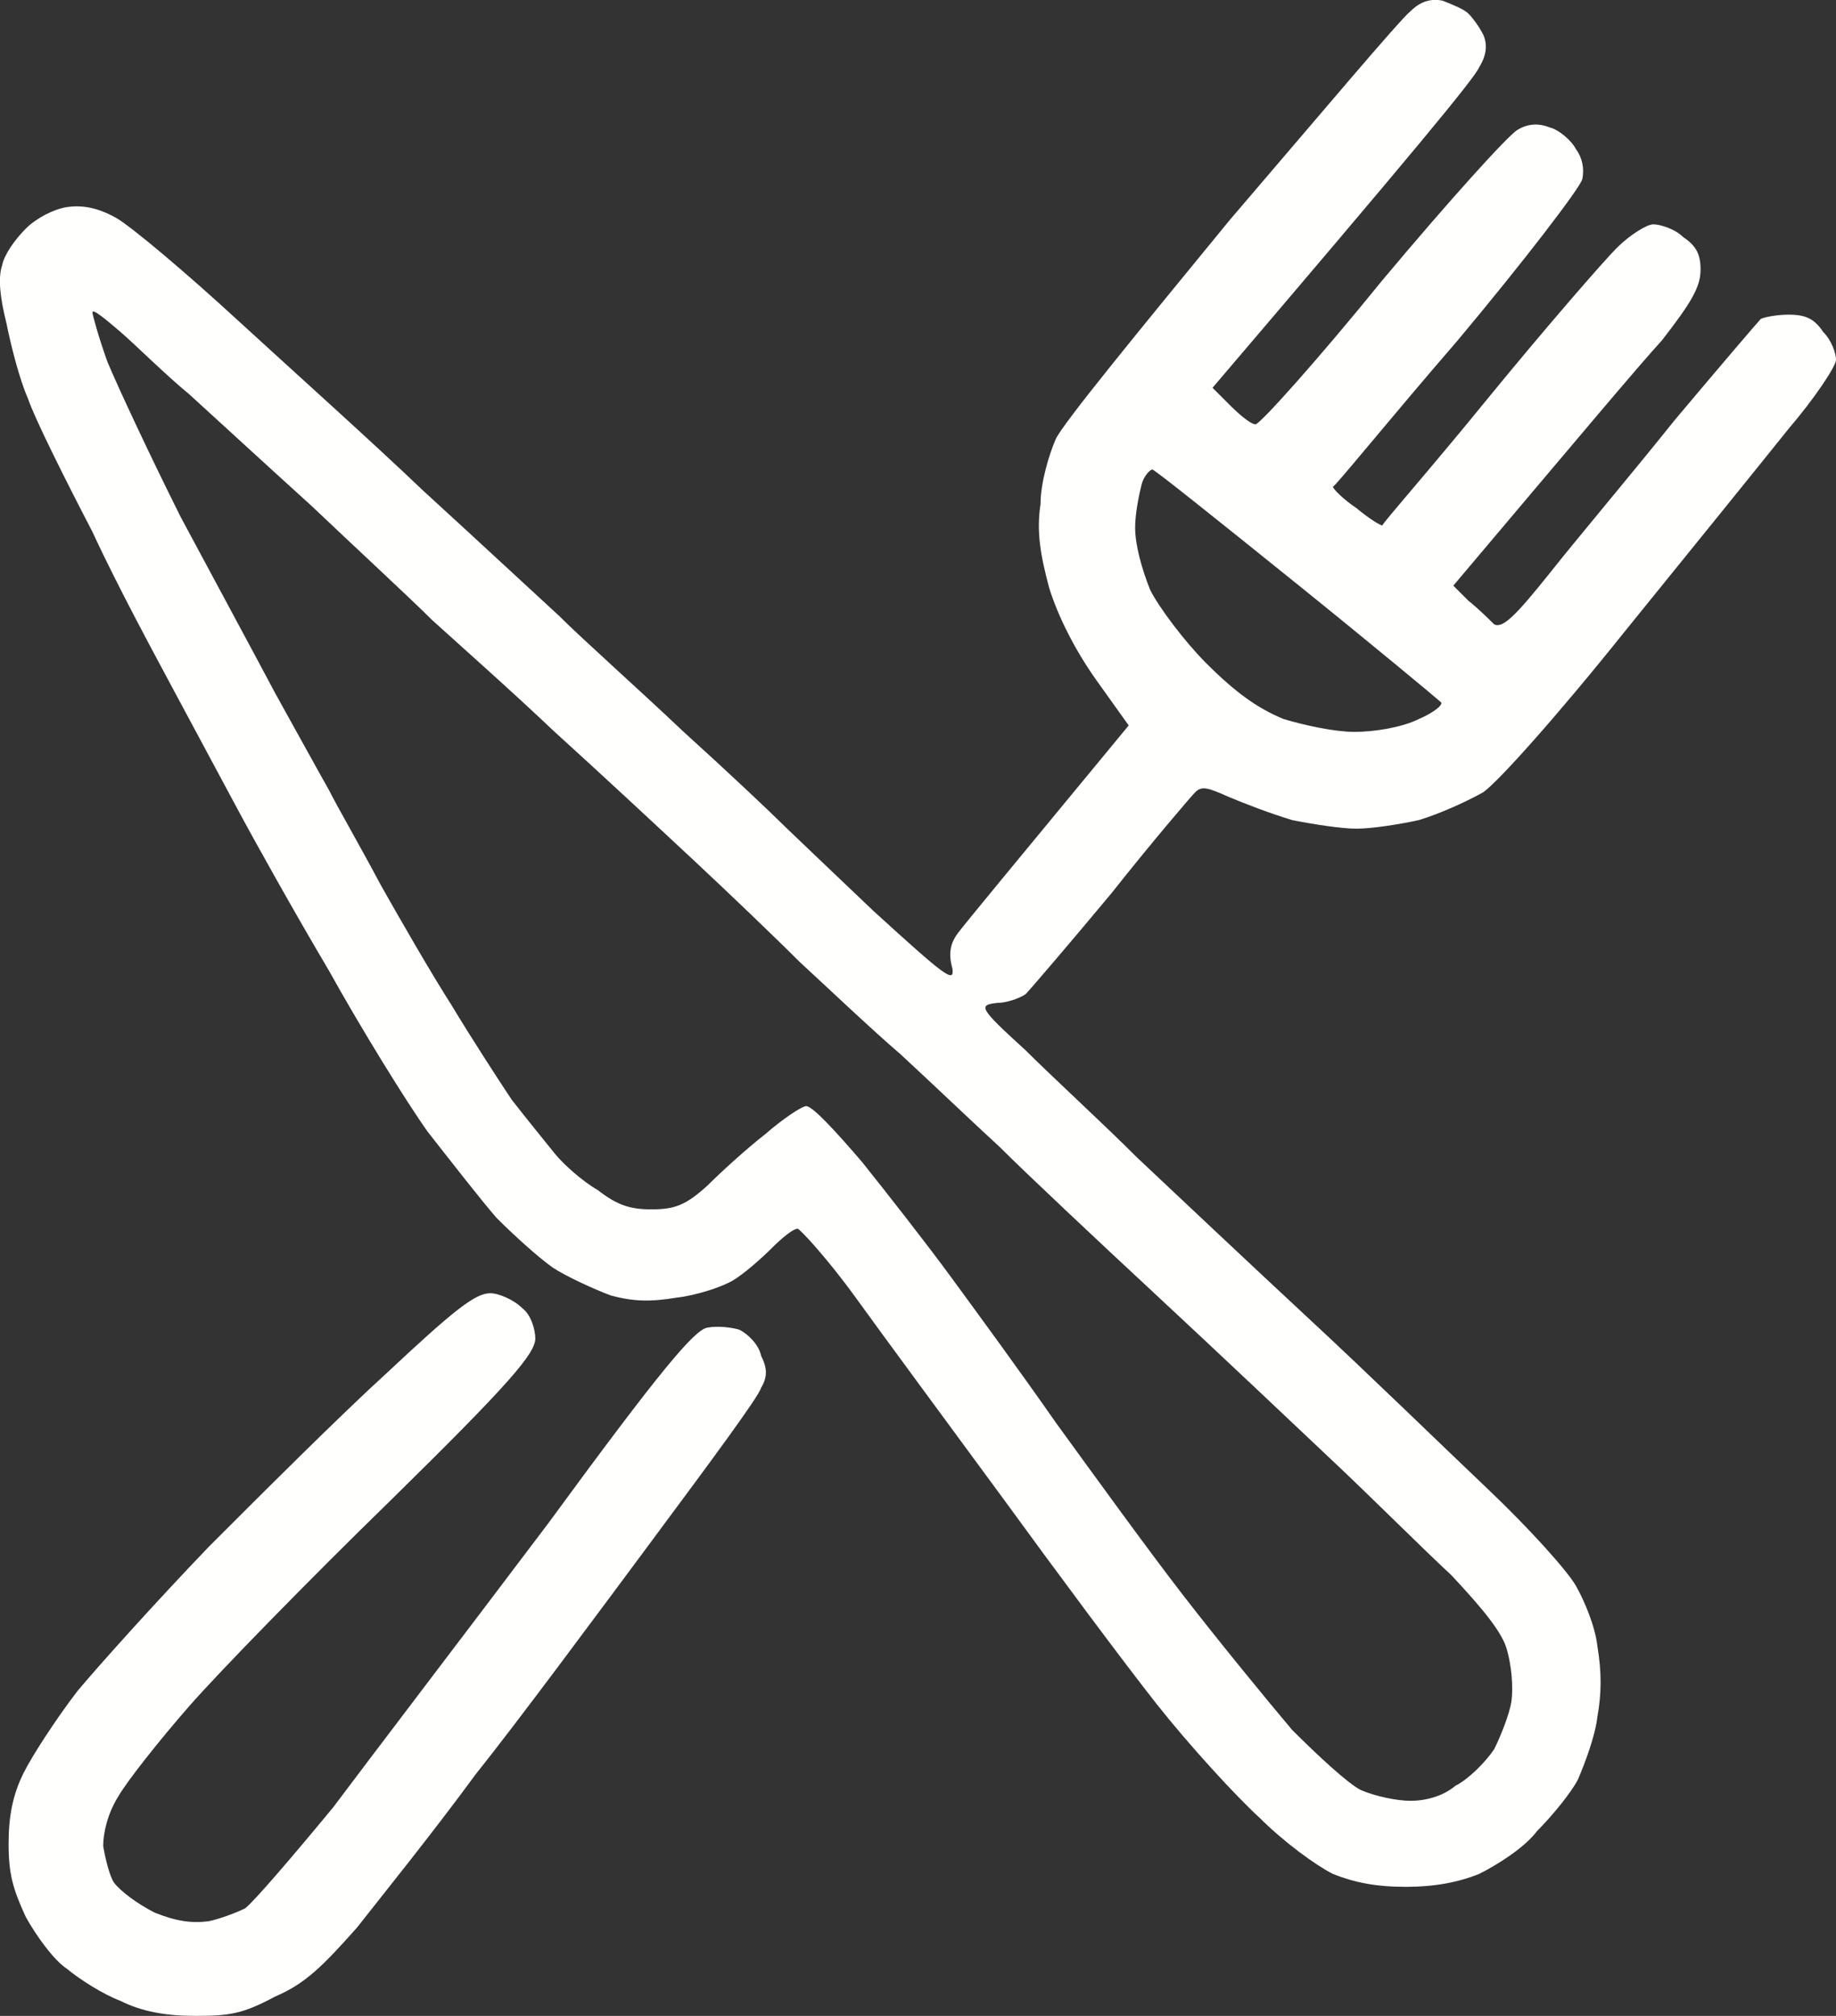
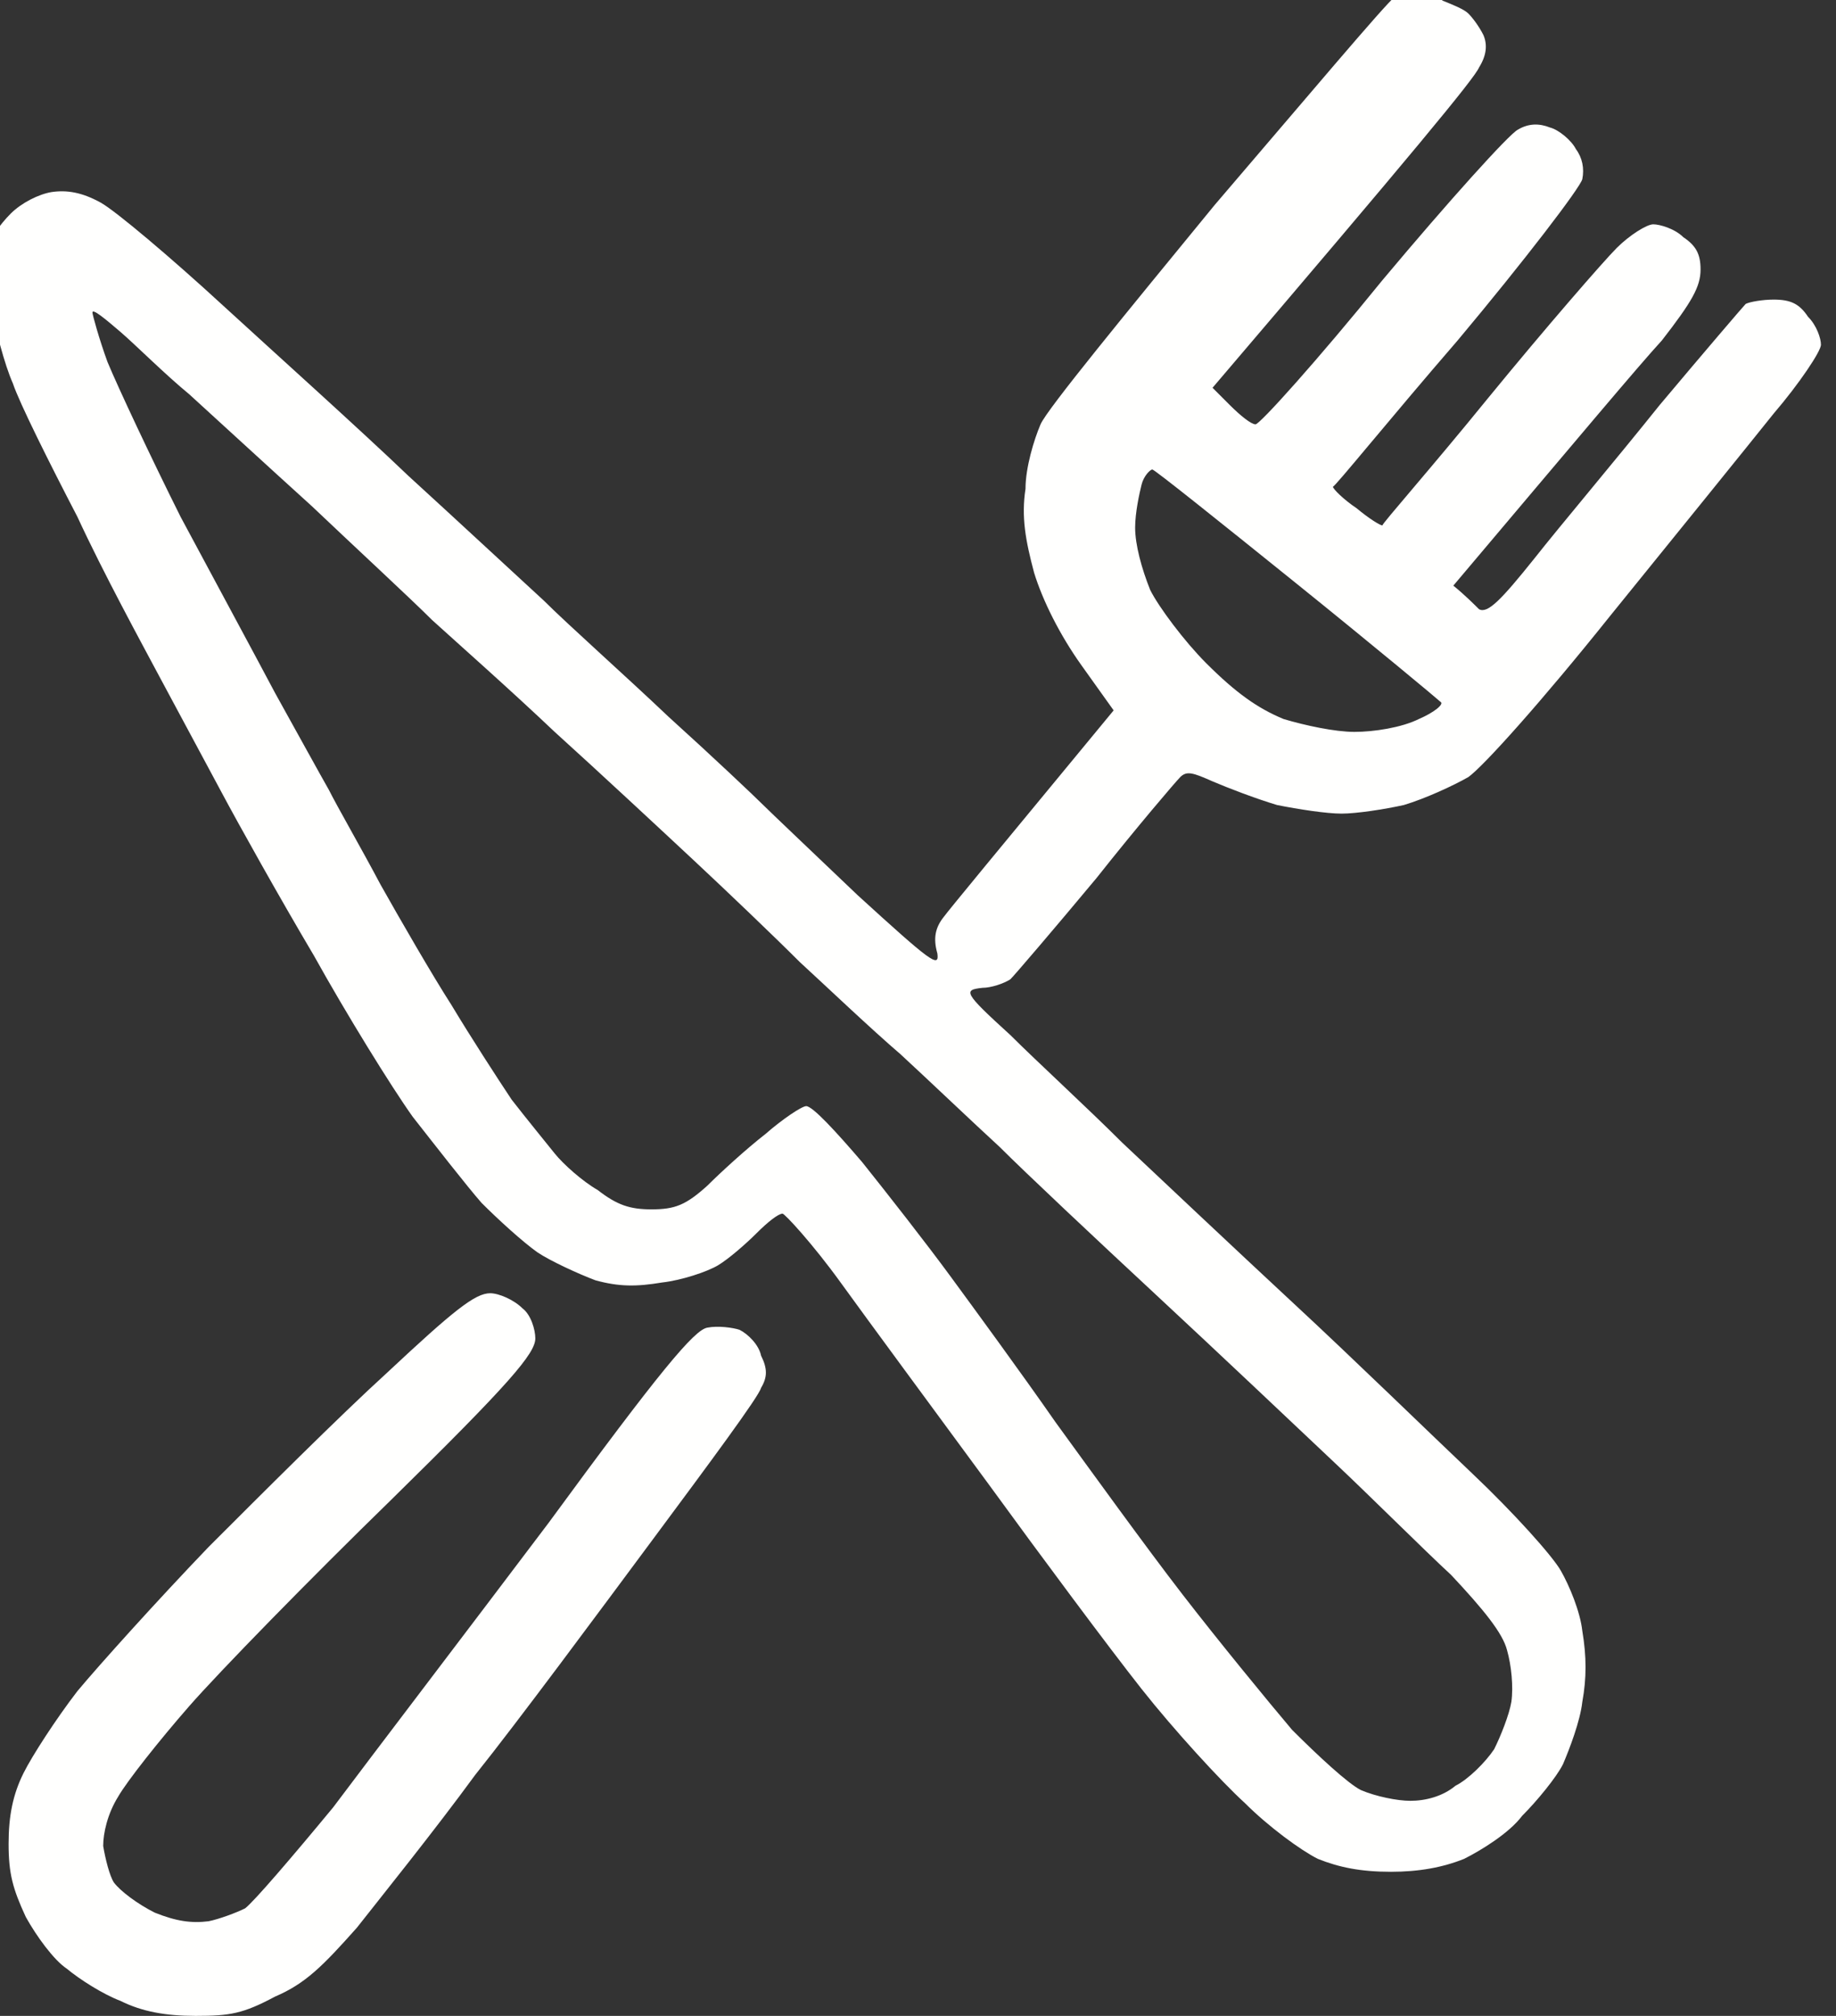
<svg xmlns="http://www.w3.org/2000/svg" version="1.2" viewBox="7.7 3.37 85.4 93.73">
  <rect x="7.7" y="3.37" width="85.4" height="93.73" fill="#333333" stroke="none" />
  <title>image</title>
  <style>
		.s0 { fill: #fffffe } 
	</style>
-   <path id="Path 0" fill-rule="evenodd" class="s0" d="m74.8 3.4c0.5 0.2 1 0.4 1.2 0.6 0.2 0.2 0.5 0.6 0.7 1q0.3 0.7-0.2 1.5c-0.2 0.5-3.1 4-12.4 14.9l0.8 0.8c0.5 0.5 1 0.9 1.2 0.9 0.2 0 2.9-3 5.9-6.7 3.1-3.7 5.9-6.8 6.3-7 0.5-0.3 1-0.3 1.5-0.1 0.4 0.1 1 0.6 1.2 1 0.3 0.4 0.4 0.9 0.3 1.4-0.1 0.4-2.7 3.8-5.8 7.5-3.2 3.7-5.7 6.8-5.8 6.8 0 0.1 0.5 0.6 1.1 1 0.6 0.5 1.1 0.8 1.2 0.8 0-0.1 2.3-2.7 4.9-5.9 2.7-3.3 5.4-6.4 6-7 0.6-0.6 1.4-1.1 1.7-1.1 0.3 0 1 0.2 1.4 0.6 0.6 0.4 0.8 0.8 0.8 1.5 0 0.8-0.4 1.5-1.8 3.3-1.1 1.2-3.7 4.3-9.7 11.4l0.7 0.7c0.5 0.4 1 0.9 1.2 1.1 0.4 0.2 1-0.4 2.6-2.4 1.1-1.4 3.8-4.6 5.8-7.1 2.1-2.5 3.9-4.6 4-4.7 0.2-0.1 0.8-0.2 1.3-0.2 0.8 0 1.2 0.2 1.6 0.8 0.4 0.4 0.6 1 0.6 1.3 0 0.3-1 1.8-2.2 3.2-1.2 1.5-4.6 5.7-7.6 9.4-3.2 4-5.9 7-6.6 7.5-0.7 0.4-2 1-3 1.3-0.9 0.2-2.2 0.4-2.9 0.4-0.7 0-2-0.2-3-0.4-1-0.3-2.3-0.8-3-1.1-0.9-0.4-1.2-0.5-1.5-0.2-0.2 0.2-2 2.3-3.9 4.7-2 2.4-3.8 4.5-4 4.7-0.3 0.2-0.9 0.4-1.3 0.4-0.9 0.1-0.9 0.2 1.3 2.2 1.2 1.2 3.6 3.4 5.2 5 1.7 1.6 5.2 4.9 8 7.5 2.7 2.5 6.4 6.1 8.3 7.9 1.9 1.8 3.7 3.8 4.1 4.5 0.4 0.7 0.9 1.9 1 2.8 0.2 1.2 0.2 2.2 0 3.3-0.1 0.9-0.6 2.2-0.9 2.9-0.3 0.6-1.2 1.7-1.9 2.4-0.6 0.8-1.9 1.6-2.7 2-1 0.4-2.1 0.6-3.4 0.6-1.4 0-2.4-0.2-3.4-0.6-0.8-0.4-2.3-1.5-3.4-2.6-1.1-1-3.3-3.4-4.8-5.3-1.5-1.9-4.7-6.2-7.1-9.5-2.5-3.4-5.6-7.6-6.9-9.4-1.3-1.8-2.6-3.2-2.7-3.2-0.2 0-0.7 0.4-1.2 0.9-0.5 0.5-1.3 1.2-1.8 1.5-0.5 0.3-1.7 0.7-2.6 0.8-1.2 0.2-2 0.2-3.1-0.1-0.8-0.3-2.1-0.9-2.7-1.3-0.7-0.5-1.8-1.5-2.6-2.3-0.7-0.8-2.1-2.6-3.2-4-1-1.4-3.1-4.8-4.6-7.5-1.6-2.7-3.5-6.1-4.3-7.6-0.8-1.5-2.1-3.9-2.9-5.4-0.8-1.5-2.6-4.8-3.8-7.4-1.3-2.5-2.7-5.3-3-6.2-0.4-0.9-0.8-2.5-1-3.5-0.3-1.2-0.4-2.1-0.2-2.7 0.1-0.5 0.6-1.2 1.1-1.7 0.5-0.5 1.3-0.9 1.9-1 0.7-0.1 1.4 0 2.3 0.5 0.7 0.4 3.2 2.5 5.7 4.8 2.4 2.2 6.3 5.7 8.6 7.9 2.3 2.1 5.1 4.7 6.3 5.8 1.1 1.1 3.8 3.5 5.8 5.4 2.1 1.9 4 3.7 4.4 4.1 0.3 0.3 2.3 2.2 4.4 4.2 3.4 3.1 3.8 3.4 3.7 2.7-0.2-0.7-0.1-1.2 0.3-1.7 0.3-0.4 2.2-2.7 7.9-9.6l-1.5-2.1c-1-1.4-1.8-3-2.2-4.3-0.4-1.5-0.6-2.6-0.4-3.9 0-1 0.4-2.3 0.7-3 0.3-0.7 4-5.2 8.1-10.2 4.2-4.9 7.9-9.3 8.4-9.7 0.5-0.5 1-0.6 1.5-0.5zm-62.1 16.8c0.5 1.2 2 4.4 3.4 7.2 1.5 2.8 3.5 6.5 4.4 8.2 1 1.8 2.1 3.8 2.5 4.5 0.4 0.8 1.5 2.7 2.4 4.4 0.9 1.6 2.4 4.2 3.3 5.6 0.9 1.5 2.2 3.5 2.8 4.4 0.7 0.9 1.6 2 2 2.5 0.4 0.5 1.3 1.3 2 1.7 0.9 0.7 1.5 0.9 2.5 0.9 1.1 0 1.6-0.2 2.6-1.1 0.6-0.6 1.8-1.7 2.7-2.4 0.8-0.7 1.7-1.3 1.9-1.3 0.3 0 1.4 1.2 2.6 2.6 1.2 1.5 3 3.8 4.1 5.3 1.1 1.5 3.3 4.5 4.9 6.8 1.6 2.2 4.2 5.8 5.9 8 1.7 2.2 4 5 5.1 6.3 1.2 1.2 2.6 2.5 3.2 2.8 0.7 0.3 1.7 0.5 2.3 0.5 0.7 0 1.5-0.2 2.1-0.7 0.6-0.3 1.4-1.1 1.8-1.7 0.3-0.6 0.7-1.6 0.8-2.2 0.1-0.7 0-1.7-0.2-2.4-0.2-0.8-1.1-1.9-2.6-3.5-1.3-1.2-3.7-3.6-5.4-5.2-1.8-1.7-5.5-5.2-8.3-7.8-2.8-2.6-6.1-5.7-7.3-6.9-1.2-1.1-3.3-3.1-4.6-4.3-1.4-1.2-3.5-3.2-4.7-4.3-1.2-1.2-3.4-3.3-4.9-4.7-1.5-1.4-4.4-4.1-6.5-6-2-1.9-4.6-4.2-5.7-5.2-1-1-3.6-3.4-5.6-5.3-2.1-1.9-4.6-4.2-5.7-5.2-1.1-0.9-2.5-2.3-3.2-2.9-0.7-0.6-1.3-1.1-1.3-0.9 0 0.1 0.3 1.2 0.7 2.3zm47.8 7.7c0 0.8 0.3 1.9 0.7 2.9 0.4 0.8 1.6 2.4 2.6 3.4 1.4 1.4 2.4 2.1 3.6 2.6 1 0.3 2.4 0.6 3.3 0.6 0.9 0 2.2-0.2 3-0.6 0.7-0.3 1.2-0.7 1-0.8-0.1-0.1-3.1-2.6-6.7-5.5-3.6-2.9-6.6-5.3-6.7-5.3-0.1 0-0.4 0.3-0.5 0.7-0.1 0.4-0.3 1.3-0.3 2zm-30 35.6c0.4 0 1.1 0.3 1.5 0.7 0.4 0.3 0.6 1 0.6 1.4 0 0.7-1.2 2.1-6.7 7.5-3.8 3.7-8 8-9.4 9.6-1.4 1.6-2.9 3.5-3.3 4.2-0.5 0.8-0.7 1.7-0.7 2.3 0.1 0.6 0.3 1.4 0.5 1.7 0.3 0.4 1.1 1 1.9 1.4 1 0.4 1.7 0.5 2.5 0.4 0.5-0.1 1.3-0.4 1.7-0.6 0.4-0.3 2.2-2.4 4.1-4.7 1.8-2.4 6.3-8.3 10-13.2 5.2-7.1 6.8-9 7.4-9.1 0.5-0.1 1.2 0 1.5 0.1 0.4 0.2 0.9 0.7 1 1.2 0.3 0.6 0.3 1 0 1.5-0.1 0.4-2.4 3.5-5 7-2.6 3.5-6.3 8.5-8.3 11-1.9 2.6-4.4 5.7-5.5 7.1-1.6 1.8-2.4 2.6-3.8 3.2-1.5 0.8-2.1 0.9-3.7 0.9-1.4 0-2.5-0.2-3.5-0.7-0.8-0.3-1.9-1-2.5-1.5-0.6-0.4-1.4-1.5-1.9-2.4-0.6-1.3-0.8-2-0.8-3.4 0-1.3 0.2-2.3 0.7-3.3 0.4-0.8 1.5-2.5 2.5-3.8 1-1.2 3.7-4.2 6.1-6.7 2.4-2.4 6.1-6.1 8.3-8.1 3.1-2.9 4.1-3.7 4.8-3.7z" />
+   <path id="Path 0" fill-rule="evenodd" class="s0" d="m74.8 3.4c0.5 0.2 1 0.4 1.2 0.6 0.2 0.2 0.5 0.6 0.7 1q0.3 0.7-0.2 1.5c-0.2 0.5-3.1 4-12.4 14.9l0.8 0.8c0.5 0.5 1 0.9 1.2 0.9 0.2 0 2.9-3 5.9-6.7 3.1-3.7 5.9-6.8 6.3-7 0.5-0.3 1-0.3 1.5-0.1 0.4 0.1 1 0.6 1.2 1 0.3 0.4 0.4 0.9 0.3 1.4-0.1 0.4-2.7 3.8-5.8 7.5-3.2 3.7-5.7 6.8-5.8 6.8 0 0.1 0.5 0.6 1.1 1 0.6 0.5 1.1 0.8 1.2 0.8 0-0.1 2.3-2.7 4.9-5.9 2.7-3.3 5.4-6.4 6-7 0.6-0.6 1.4-1.1 1.7-1.1 0.3 0 1 0.2 1.4 0.6 0.6 0.4 0.8 0.8 0.8 1.5 0 0.8-0.4 1.5-1.8 3.3-1.1 1.2-3.7 4.3-9.7 11.4c0.5 0.4 1 0.9 1.2 1.1 0.4 0.2 1-0.4 2.6-2.4 1.1-1.4 3.8-4.6 5.8-7.1 2.1-2.5 3.9-4.6 4-4.7 0.2-0.1 0.8-0.2 1.3-0.2 0.8 0 1.2 0.2 1.6 0.8 0.4 0.4 0.6 1 0.6 1.3 0 0.3-1 1.8-2.2 3.2-1.2 1.5-4.6 5.7-7.6 9.4-3.2 4-5.9 7-6.6 7.5-0.7 0.4-2 1-3 1.3-0.9 0.2-2.2 0.4-2.9 0.4-0.7 0-2-0.2-3-0.4-1-0.3-2.3-0.8-3-1.1-0.9-0.4-1.2-0.5-1.5-0.2-0.2 0.2-2 2.3-3.9 4.7-2 2.4-3.8 4.5-4 4.7-0.3 0.2-0.9 0.4-1.3 0.4-0.9 0.1-0.9 0.2 1.3 2.2 1.2 1.2 3.6 3.4 5.2 5 1.7 1.6 5.2 4.9 8 7.5 2.7 2.5 6.4 6.1 8.3 7.9 1.9 1.8 3.7 3.8 4.1 4.5 0.4 0.7 0.9 1.9 1 2.8 0.2 1.2 0.2 2.2 0 3.3-0.1 0.9-0.6 2.2-0.9 2.9-0.3 0.6-1.2 1.7-1.9 2.4-0.6 0.8-1.9 1.6-2.7 2-1 0.4-2.1 0.6-3.4 0.6-1.4 0-2.4-0.2-3.4-0.6-0.8-0.4-2.3-1.5-3.4-2.6-1.1-1-3.3-3.4-4.8-5.3-1.5-1.9-4.7-6.2-7.1-9.5-2.5-3.4-5.6-7.6-6.9-9.4-1.3-1.8-2.6-3.2-2.7-3.2-0.2 0-0.7 0.4-1.2 0.9-0.5 0.5-1.3 1.2-1.8 1.5-0.5 0.3-1.7 0.7-2.6 0.8-1.2 0.2-2 0.2-3.1-0.1-0.8-0.3-2.1-0.9-2.7-1.3-0.7-0.5-1.8-1.5-2.6-2.3-0.7-0.8-2.1-2.6-3.2-4-1-1.4-3.1-4.8-4.6-7.5-1.6-2.7-3.5-6.1-4.3-7.6-0.8-1.5-2.1-3.9-2.9-5.4-0.8-1.5-2.6-4.8-3.8-7.4-1.3-2.5-2.7-5.3-3-6.2-0.4-0.9-0.8-2.5-1-3.5-0.3-1.2-0.4-2.1-0.2-2.7 0.1-0.5 0.6-1.2 1.1-1.7 0.5-0.5 1.3-0.9 1.9-1 0.7-0.1 1.4 0 2.3 0.5 0.7 0.4 3.2 2.5 5.7 4.8 2.4 2.2 6.3 5.7 8.6 7.9 2.3 2.1 5.1 4.7 6.3 5.8 1.1 1.1 3.8 3.5 5.8 5.4 2.1 1.9 4 3.7 4.4 4.1 0.3 0.3 2.3 2.2 4.4 4.2 3.4 3.1 3.8 3.4 3.7 2.7-0.2-0.7-0.1-1.2 0.3-1.7 0.3-0.4 2.2-2.7 7.9-9.6l-1.5-2.1c-1-1.4-1.8-3-2.2-4.3-0.4-1.5-0.6-2.6-0.4-3.9 0-1 0.4-2.3 0.7-3 0.3-0.7 4-5.2 8.1-10.2 4.2-4.9 7.9-9.3 8.4-9.7 0.5-0.5 1-0.6 1.5-0.5zm-62.1 16.8c0.5 1.2 2 4.4 3.4 7.2 1.5 2.8 3.5 6.5 4.4 8.2 1 1.8 2.1 3.8 2.5 4.5 0.4 0.8 1.5 2.7 2.4 4.4 0.9 1.6 2.4 4.2 3.3 5.6 0.9 1.5 2.2 3.5 2.8 4.4 0.7 0.9 1.6 2 2 2.5 0.4 0.5 1.3 1.3 2 1.7 0.9 0.7 1.5 0.9 2.5 0.9 1.1 0 1.6-0.2 2.6-1.1 0.6-0.6 1.8-1.7 2.7-2.4 0.8-0.7 1.7-1.3 1.9-1.3 0.3 0 1.4 1.2 2.6 2.6 1.2 1.5 3 3.8 4.1 5.3 1.1 1.5 3.3 4.5 4.9 6.8 1.6 2.2 4.2 5.8 5.9 8 1.7 2.2 4 5 5.1 6.3 1.2 1.2 2.6 2.5 3.2 2.8 0.7 0.3 1.7 0.5 2.3 0.5 0.7 0 1.5-0.2 2.1-0.7 0.6-0.3 1.4-1.1 1.8-1.7 0.3-0.6 0.7-1.6 0.8-2.2 0.1-0.7 0-1.7-0.2-2.4-0.2-0.8-1.1-1.9-2.6-3.5-1.3-1.2-3.7-3.6-5.4-5.2-1.8-1.7-5.5-5.2-8.3-7.8-2.8-2.6-6.1-5.7-7.3-6.9-1.2-1.1-3.3-3.1-4.6-4.3-1.4-1.2-3.5-3.2-4.7-4.3-1.2-1.2-3.4-3.3-4.9-4.7-1.5-1.4-4.4-4.1-6.5-6-2-1.9-4.6-4.2-5.7-5.2-1-1-3.6-3.4-5.6-5.3-2.1-1.9-4.6-4.2-5.7-5.2-1.1-0.9-2.5-2.3-3.2-2.9-0.7-0.6-1.3-1.1-1.3-0.9 0 0.1 0.3 1.2 0.7 2.3zm47.8 7.7c0 0.8 0.3 1.9 0.7 2.9 0.4 0.8 1.6 2.4 2.6 3.4 1.4 1.4 2.4 2.1 3.6 2.6 1 0.3 2.4 0.6 3.3 0.6 0.9 0 2.2-0.2 3-0.6 0.7-0.3 1.2-0.7 1-0.8-0.1-0.1-3.1-2.6-6.7-5.5-3.6-2.9-6.6-5.3-6.7-5.3-0.1 0-0.4 0.3-0.5 0.7-0.1 0.4-0.3 1.3-0.3 2zm-30 35.6c0.4 0 1.1 0.3 1.5 0.7 0.4 0.3 0.6 1 0.6 1.4 0 0.7-1.2 2.1-6.7 7.5-3.8 3.7-8 8-9.4 9.6-1.4 1.6-2.9 3.5-3.3 4.2-0.5 0.8-0.7 1.7-0.7 2.3 0.1 0.6 0.3 1.4 0.5 1.7 0.3 0.4 1.1 1 1.9 1.4 1 0.4 1.7 0.5 2.5 0.4 0.5-0.1 1.3-0.4 1.7-0.6 0.4-0.3 2.2-2.4 4.1-4.7 1.8-2.4 6.3-8.3 10-13.2 5.2-7.1 6.8-9 7.4-9.1 0.5-0.1 1.2 0 1.5 0.1 0.4 0.2 0.9 0.7 1 1.2 0.3 0.6 0.3 1 0 1.5-0.1 0.4-2.4 3.5-5 7-2.6 3.5-6.3 8.5-8.3 11-1.9 2.6-4.4 5.7-5.5 7.1-1.6 1.8-2.4 2.6-3.8 3.2-1.5 0.8-2.1 0.9-3.7 0.9-1.4 0-2.5-0.2-3.5-0.7-0.8-0.3-1.9-1-2.5-1.5-0.6-0.4-1.4-1.5-1.9-2.4-0.6-1.3-0.8-2-0.8-3.4 0-1.3 0.2-2.3 0.7-3.3 0.4-0.8 1.5-2.5 2.5-3.8 1-1.2 3.7-4.2 6.1-6.7 2.4-2.4 6.1-6.1 8.3-8.1 3.1-2.9 4.1-3.7 4.8-3.7z" />
</svg>